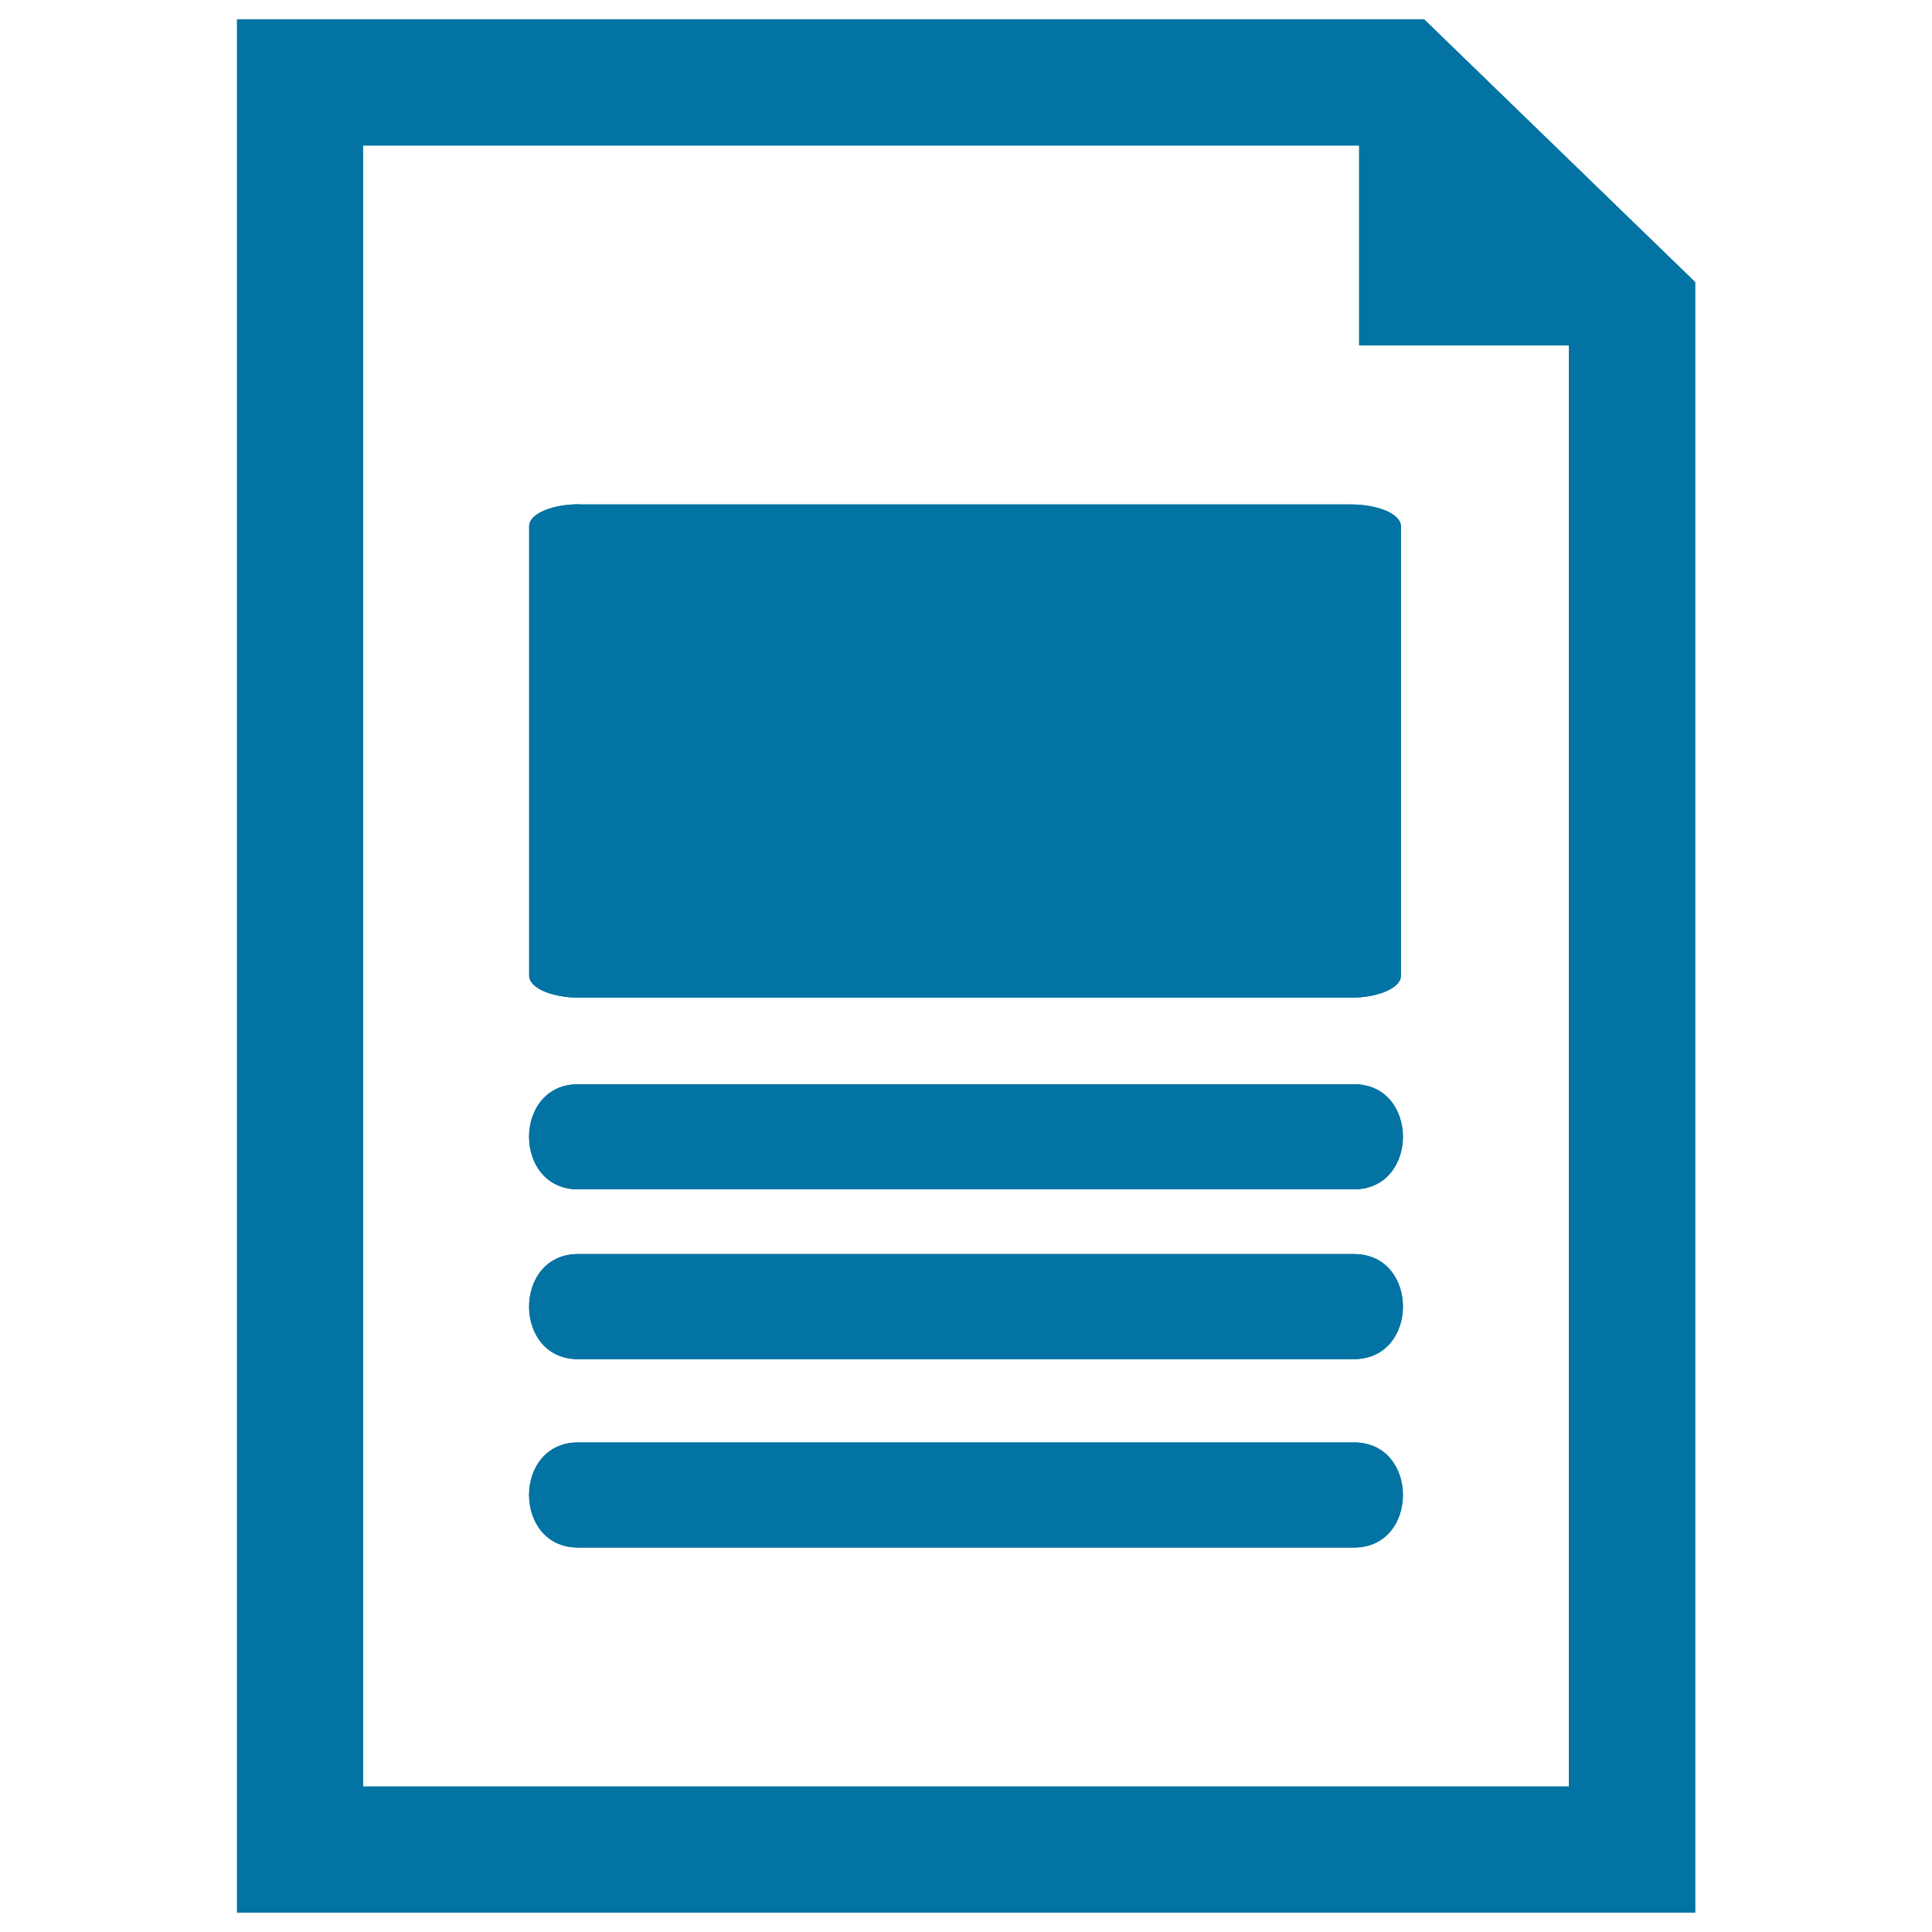
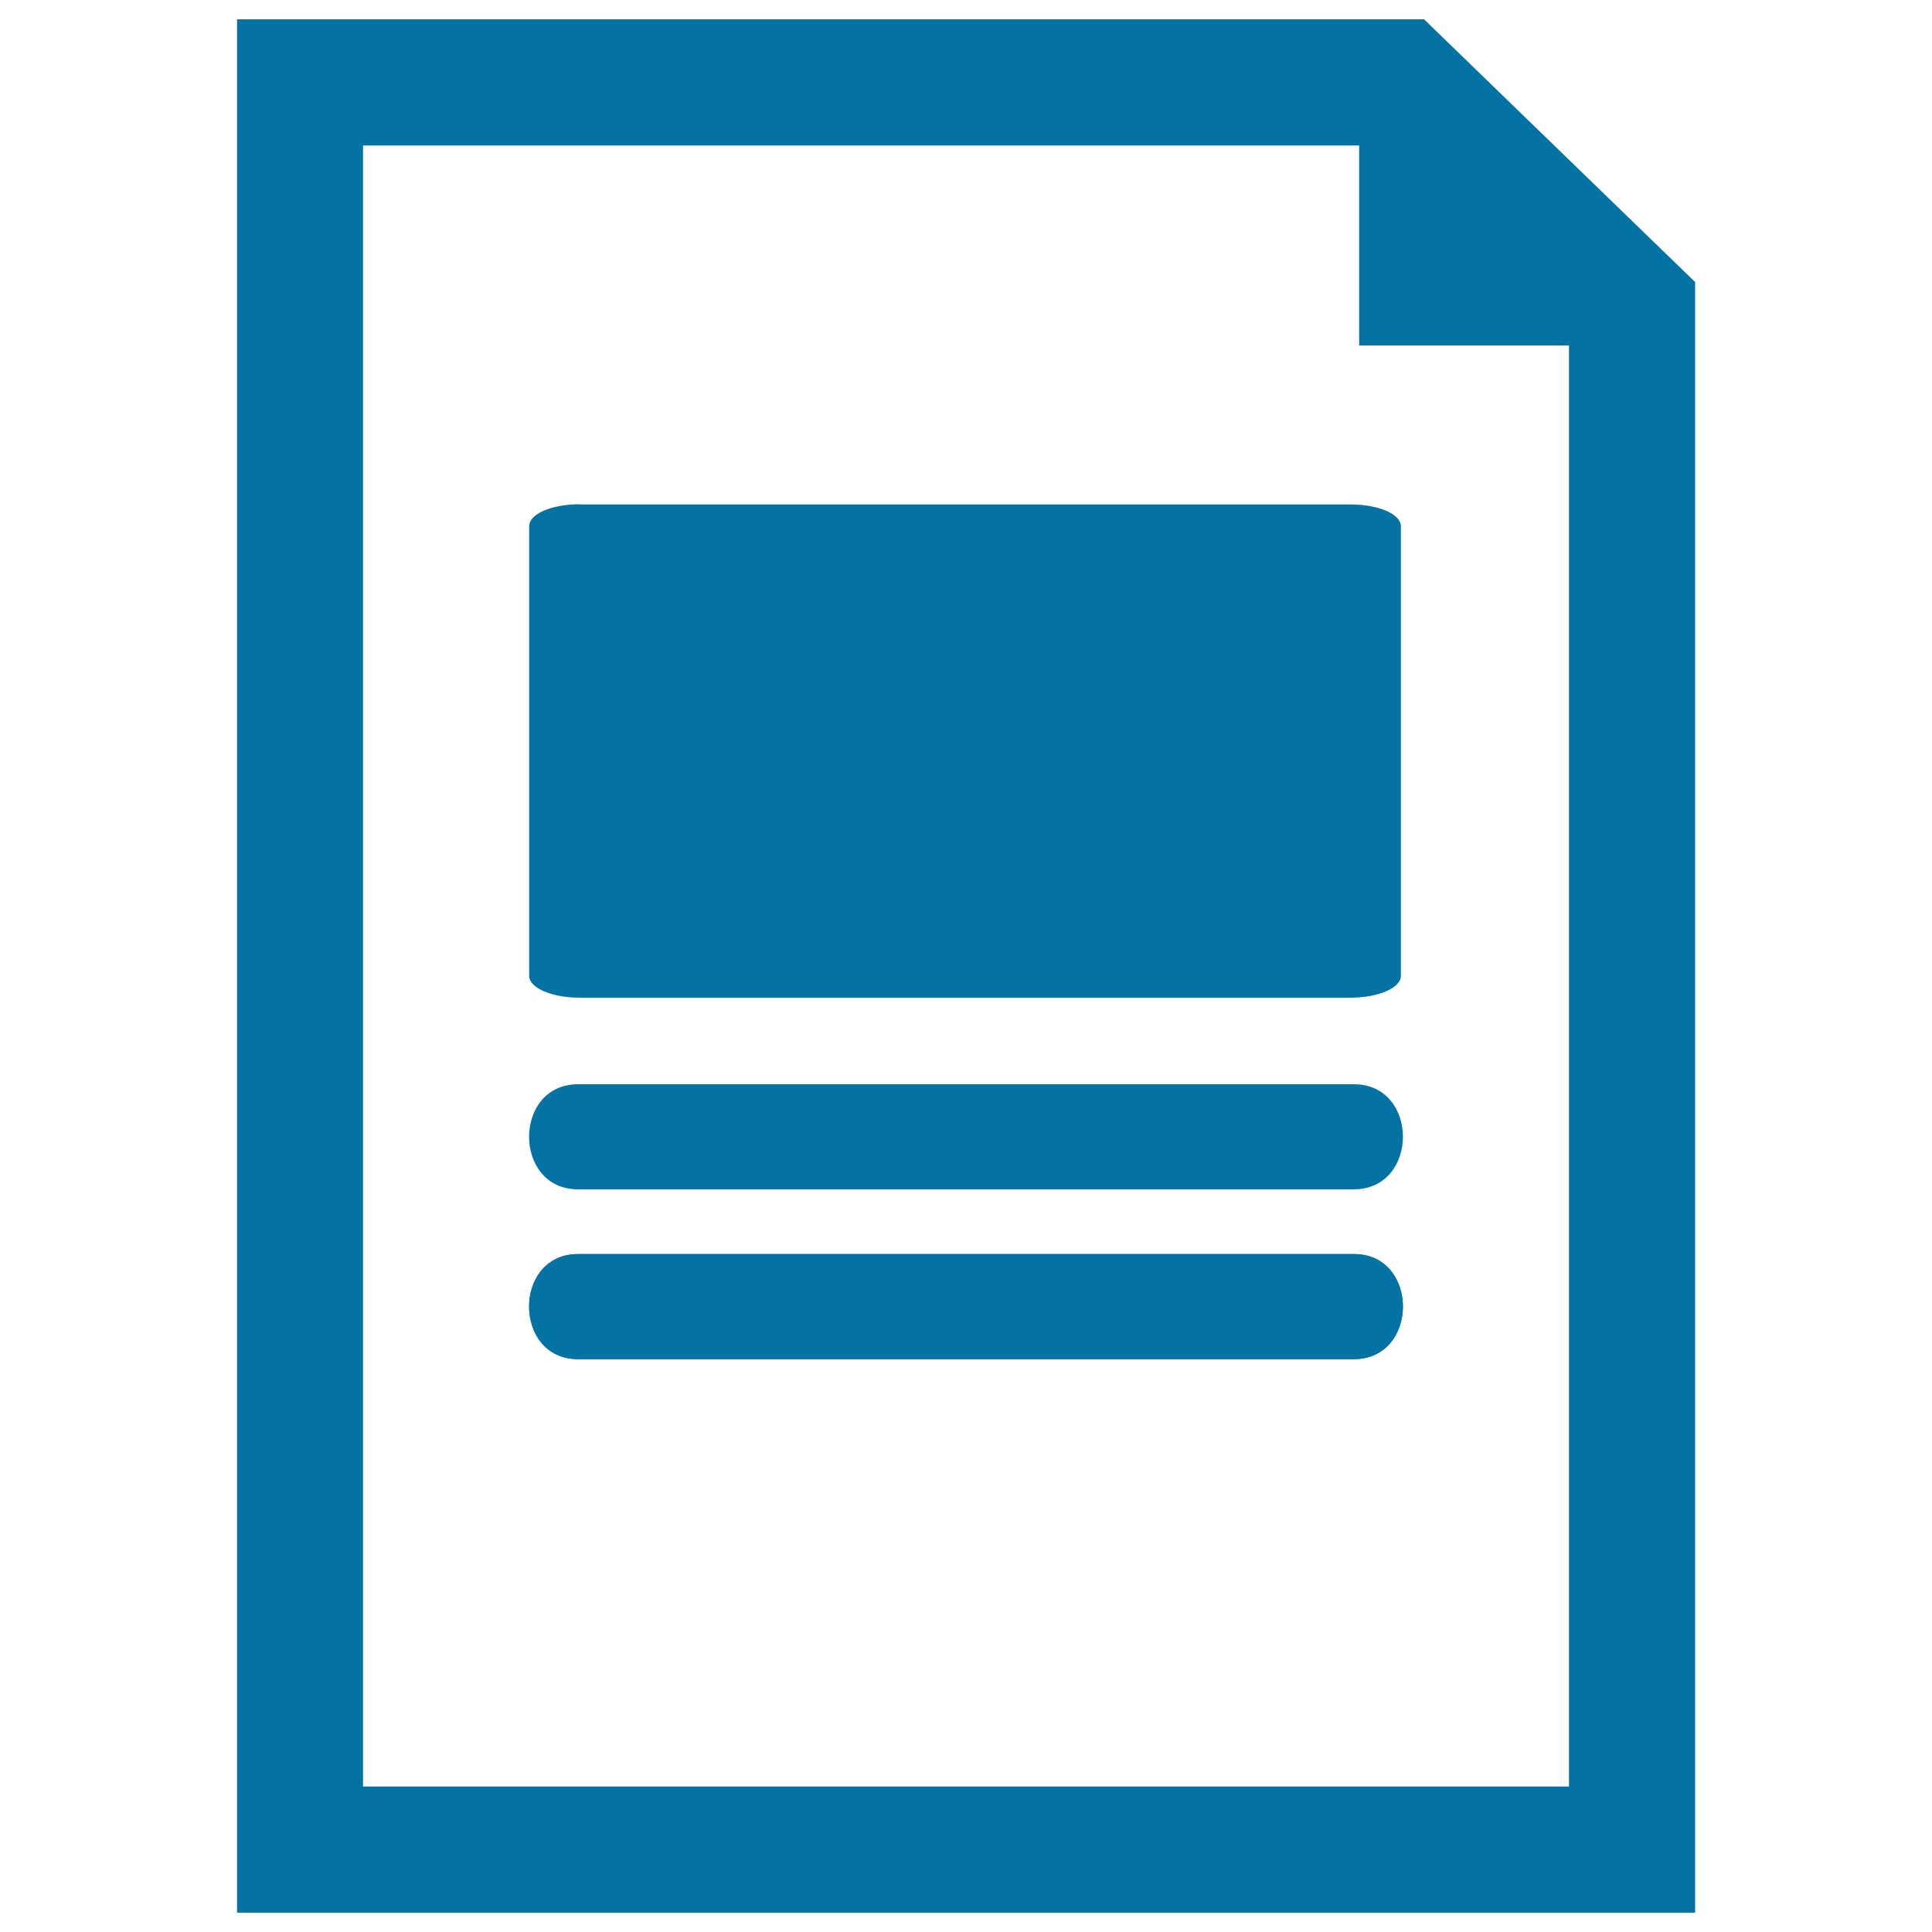
<svg xmlns="http://www.w3.org/2000/svg" viewBox="0 0 1000 1000" style="fill:#0273a2">
  <title>Document Interface Symbol With An Image And Text Lines SVG icon</title>
  <g>
    <g id="_x31_33_61_">
      <g>
-         <path d="M700.8,746.6c-46.8,0-354.7,0-401.6,0c-33.8,0-33.8,54.4,0,54.4c46.9,0,354.8,0,401.6,0C734.6,801,734.6,746.6,700.8,746.6z" />
        <path d="M700.8,561.2c-46.8,0-354.7,0-401.6,0c-33.8,0-33.8,54.4,0,54.4c46.9,0,354.8,0,401.6,0C734.6,615.5,734.6,561.2,700.8,561.2z" />
        <path d="M700.8,649.1c-46.8,0-354.7,0-401.6,0c-33.8,0-33.8,54.4,0,54.4c46.9,0,354.8,0,401.6,0C734.6,703.4,734.6,649.1,700.8,649.1z" />
        <path d="M300,261c-14.4,0-26.1,5-26.1,11.3v232.8c0,6.2,11.6,11.3,26.1,11.3h399c14.5,0,26.1-5.1,26.1-11.3V272.4c0-6.3-11.6-11.3-26.1-11.3H300z" />
-         <path d="M737.1,10H122.7v980h754.7V146L737.1,10z M812.1,924.7H187.9V75.3h515.6v103.5h108.6L812.1,924.7L812.1,924.7z" />
      </g>
      <g>
-         <path d="M700.8,746.6c-46.8,0-354.7,0-401.6,0c-33.8,0-33.8,54.4,0,54.4c46.9,0,354.8,0,401.6,0C734.6,801,734.6,746.6,700.8,746.6z" />
-         <path d="M700.8,561.2c-46.8,0-354.7,0-401.6,0c-33.8,0-33.8,54.4,0,54.4c46.9,0,354.8,0,401.6,0C734.6,615.5,734.6,561.2,700.8,561.2z" />
        <path d="M700.8,649.1c-46.8,0-354.7,0-401.6,0c-33.8,0-33.8,54.4,0,54.4c46.9,0,354.8,0,401.6,0C734.6,703.4,734.6,649.1,700.8,649.1z" />
-         <path d="M300,261c-14.4,0-26.1,5-26.1,11.3v232.8c0,6.2,11.6,11.3,26.1,11.3h399c14.5,0,26.1-5.1,26.1-11.3V272.4c0-6.3-11.6-11.3-26.1-11.3H300z" />
        <path d="M737.1,10H122.7v980h754.7V146L737.1,10z M812.1,924.7H187.9V75.3h515.6v103.5h108.6L812.1,924.7L812.1,924.7z" />
      </g>
    </g>
  </g>
</svg>